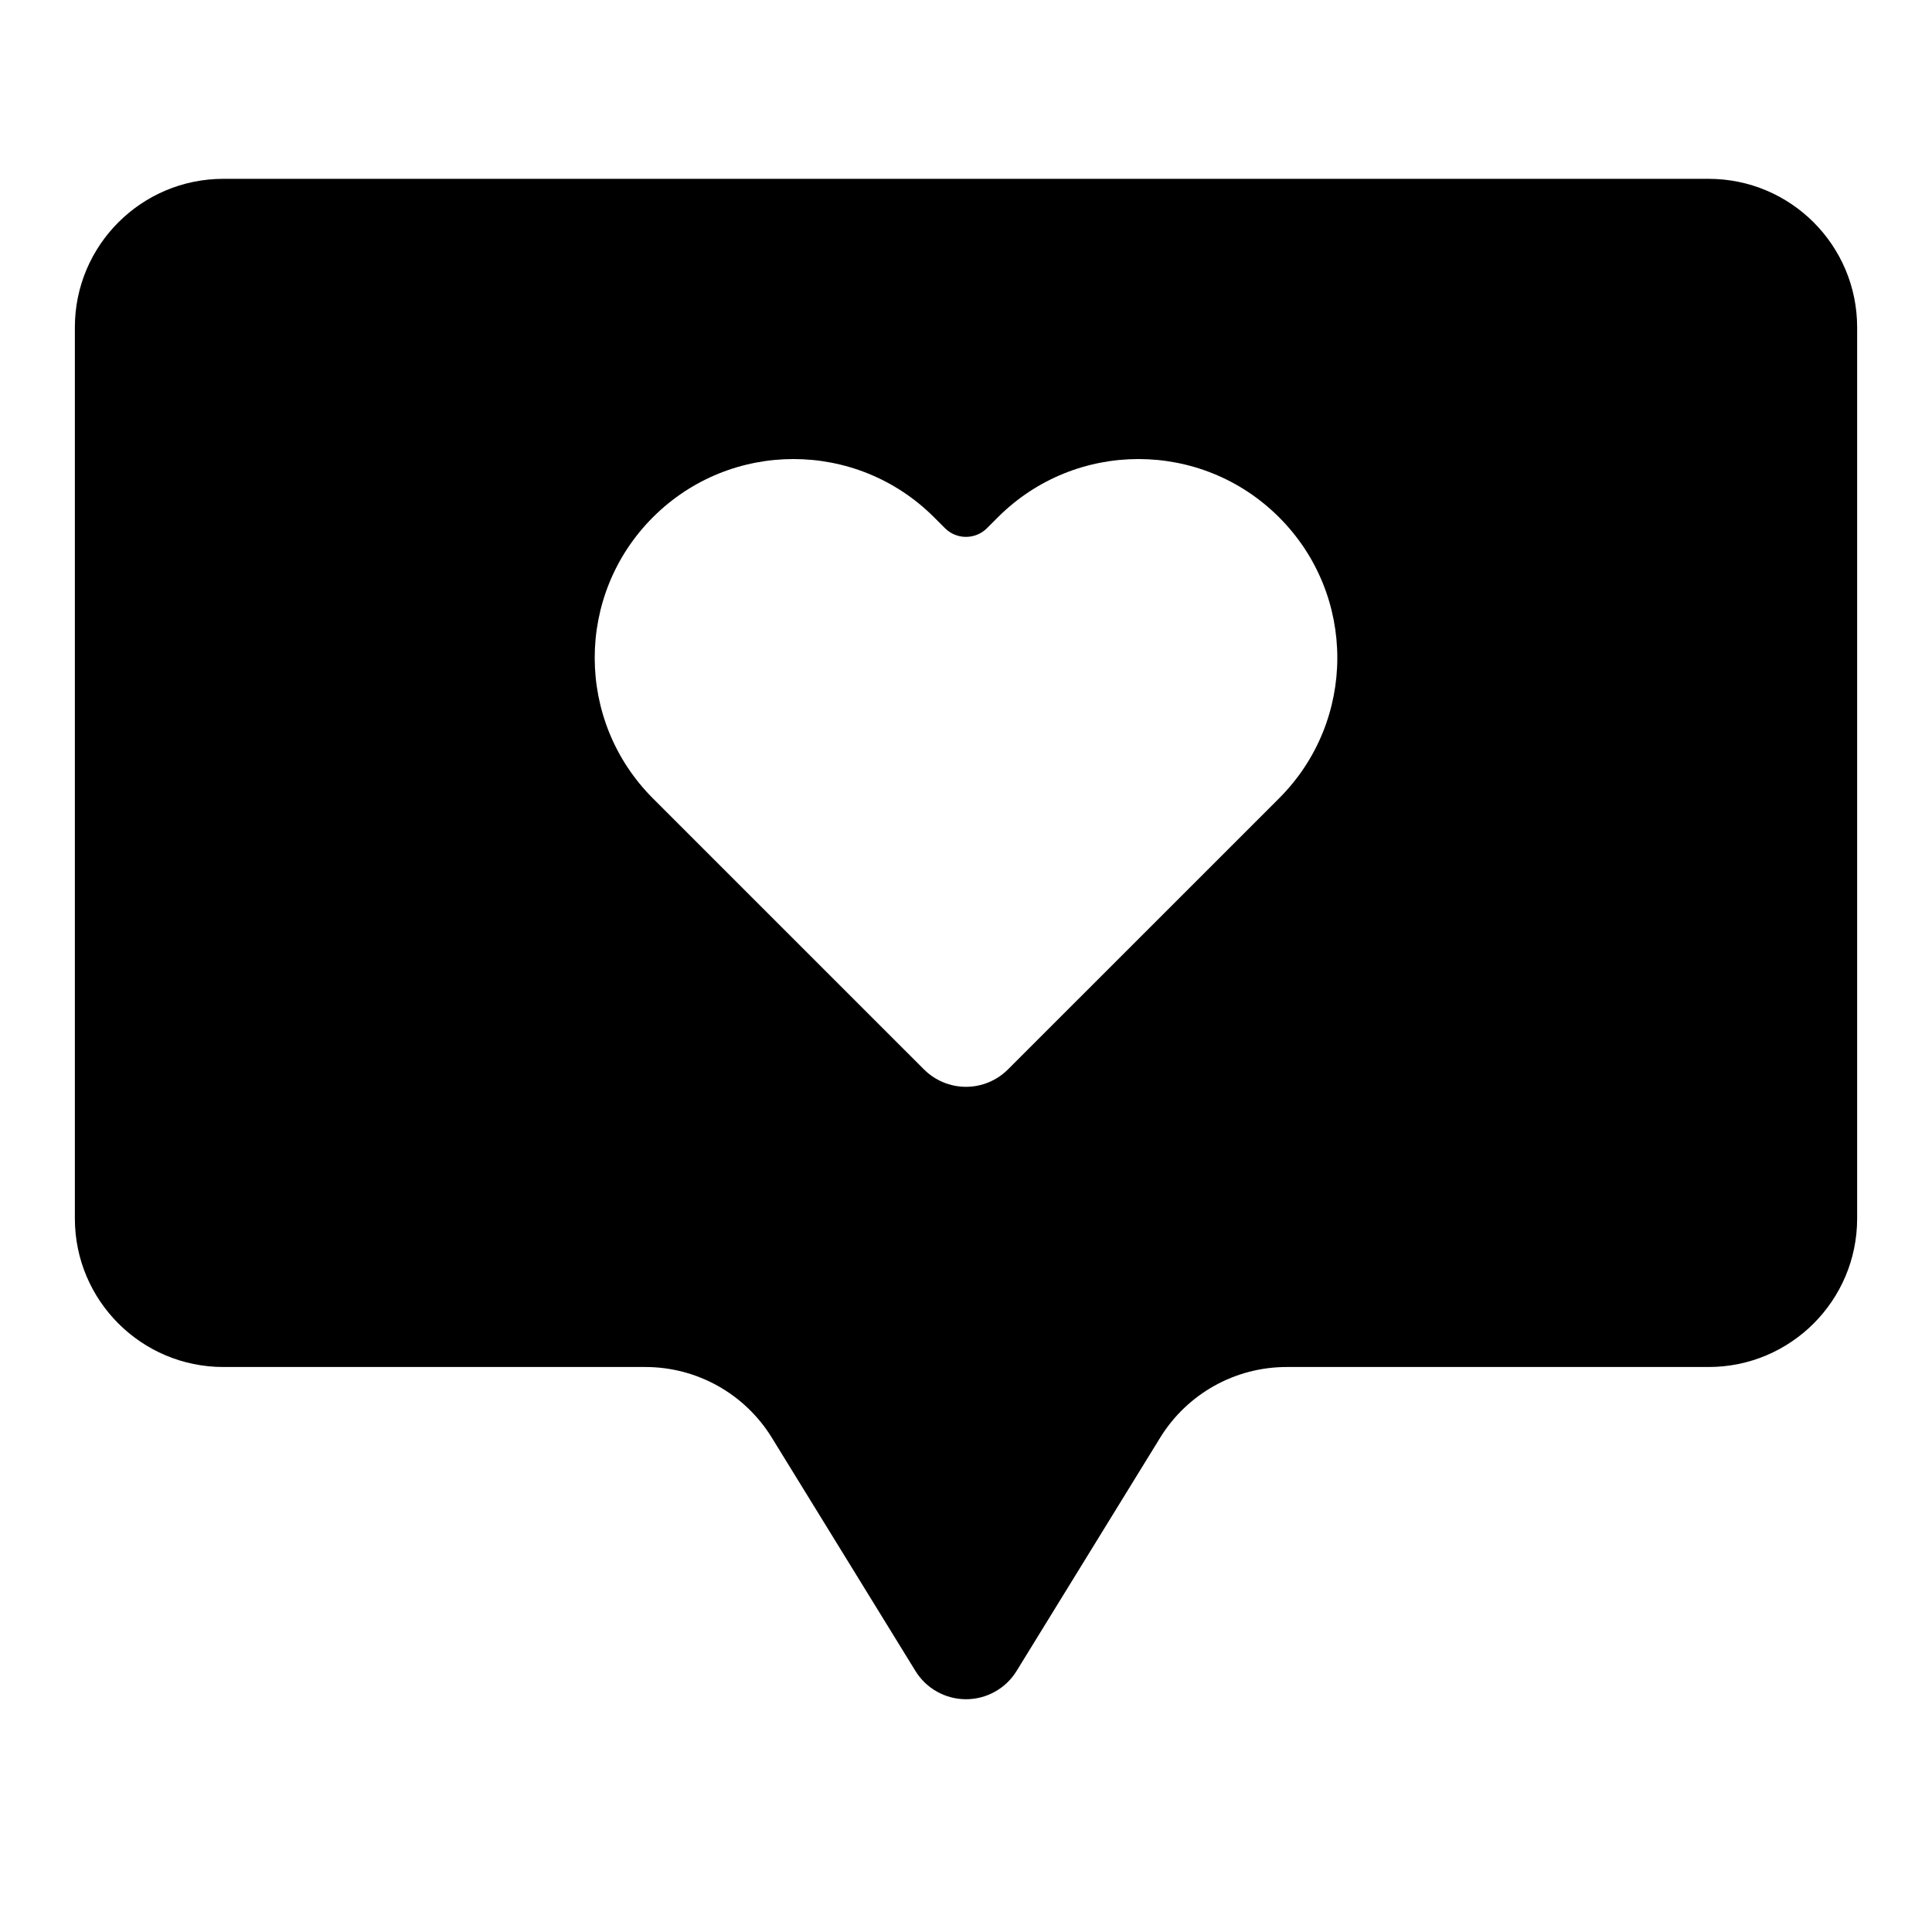
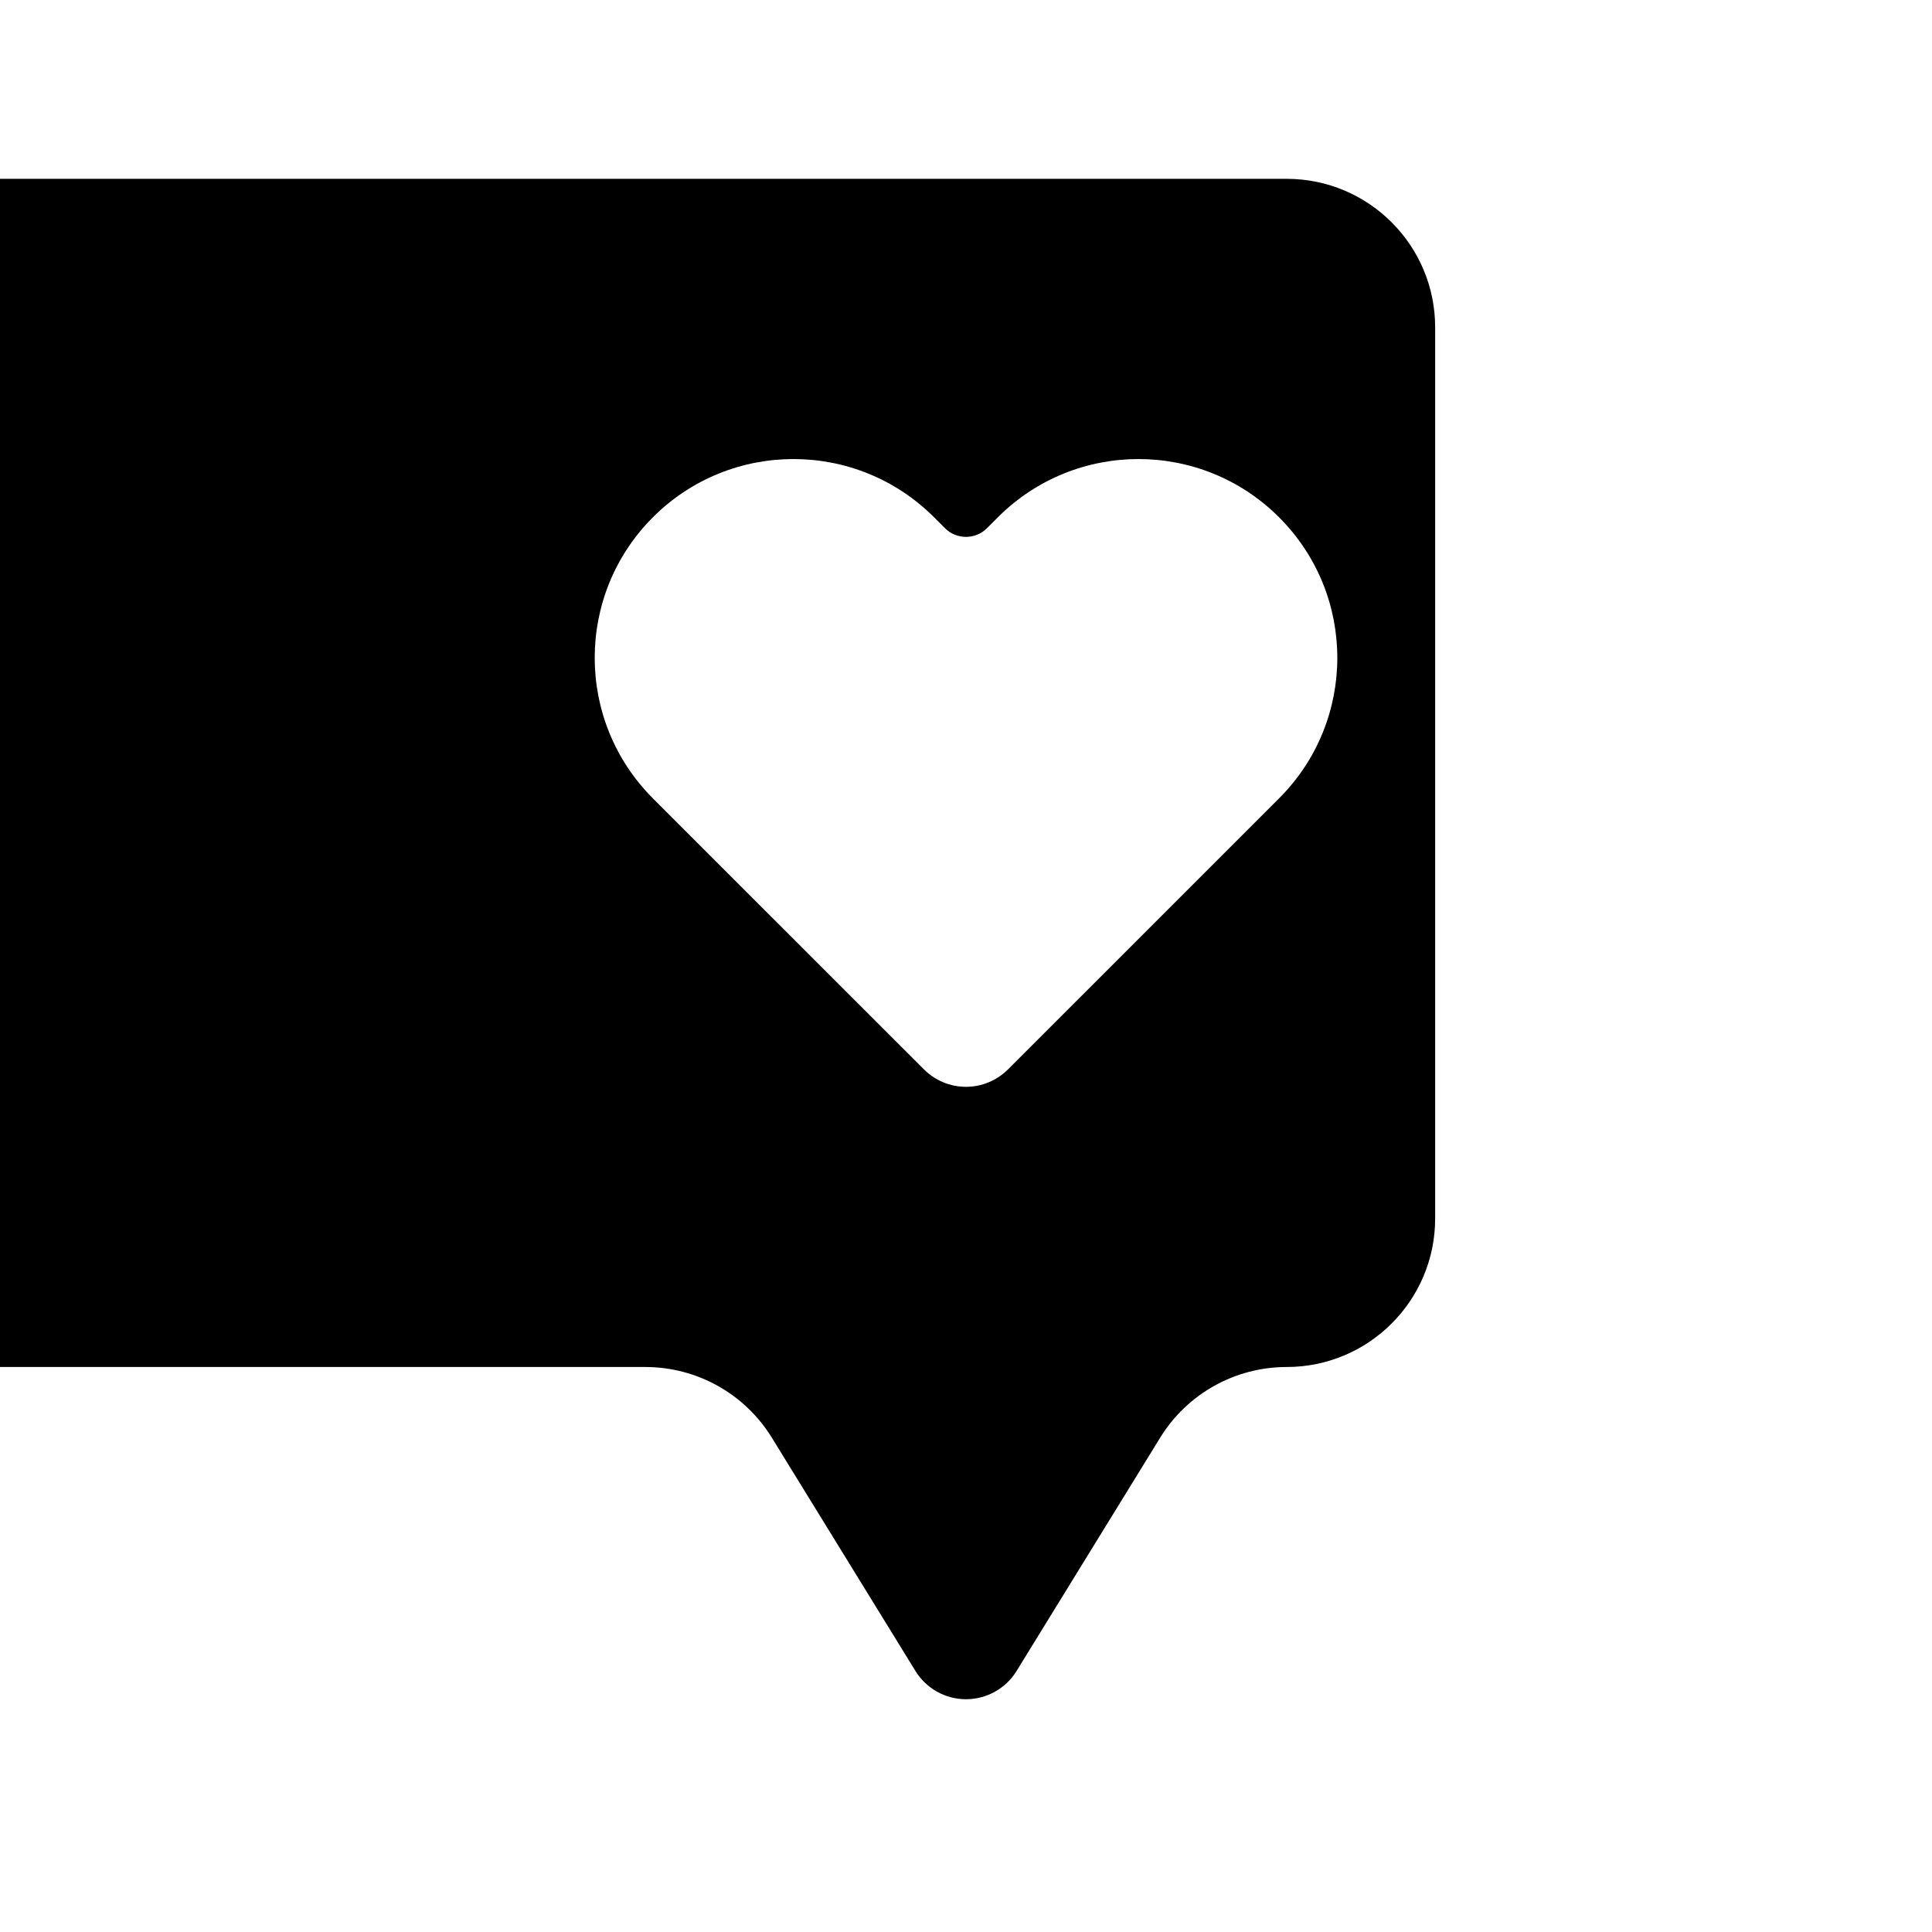
<svg xmlns="http://www.w3.org/2000/svg" fill="#000000" width="800px" height="800px" version="1.1" viewBox="144 144 512 512">
-   <path d="m315.03 506.27c13.668 0 26.355 7.094 33.52 18.738 10.738 17.441 26.742 43.445 38.047 61.809 2.863 4.66 7.934 7.496 13.406 7.496 5.469 0 10.539-2.836 13.406-7.496 11.301-18.363 27.305-44.367 38.043-61.809 7.164-11.645 19.855-18.738 33.52-18.738h111.83c21.734 0 39.359-17.625 39.359-39.359v-236.16c0-21.734-17.625-39.359-39.359-39.359h-393.6c-21.734 0-39.363 17.625-39.363 39.359v236.16c0 21.734 17.629 39.359 39.363 39.359zm2-150.69s49.207 49.207 71.832 71.824c2.953 2.949 6.953 4.613 11.133 4.613 4.172 0 8.176-1.664 11.129-4.613 22.625-22.625 71.863-71.855 71.863-71.855 20.555-20.555 20.555-53.887 0-74.441-0.016-0.016-0.023-0.023-0.031-0.031-20.578-20.566-53.93-20.566-74.5 0 0 0-1.309 1.309-2.898 2.898-3.078 3.07-8.059 3.07-11.129 0-1.59-1.59-2.898-2.898-2.898-2.898-20.578-20.566-53.93-20.566-74.5 0-20.57 20.57-20.57 53.926 0 74.504z" fill-rule="evenodd" />
+   <path d="m315.03 506.27c13.668 0 26.355 7.094 33.52 18.738 10.738 17.441 26.742 43.445 38.047 61.809 2.863 4.66 7.934 7.496 13.406 7.496 5.469 0 10.539-2.836 13.406-7.496 11.301-18.363 27.305-44.367 38.043-61.809 7.164-11.645 19.855-18.738 33.52-18.738c21.734 0 39.359-17.625 39.359-39.359v-236.16c0-21.734-17.625-39.359-39.359-39.359h-393.6c-21.734 0-39.363 17.625-39.363 39.359v236.16c0 21.734 17.629 39.359 39.363 39.359zm2-150.69s49.207 49.207 71.832 71.824c2.953 2.949 6.953 4.613 11.133 4.613 4.172 0 8.176-1.664 11.129-4.613 22.625-22.625 71.863-71.855 71.863-71.855 20.555-20.555 20.555-53.887 0-74.441-0.016-0.016-0.023-0.023-0.031-0.031-20.578-20.566-53.93-20.566-74.5 0 0 0-1.309 1.309-2.898 2.898-3.078 3.07-8.059 3.07-11.129 0-1.59-1.59-2.898-2.898-2.898-2.898-20.578-20.566-53.93-20.566-74.5 0-20.57 20.57-20.57 53.926 0 74.504z" fill-rule="evenodd" />
</svg>